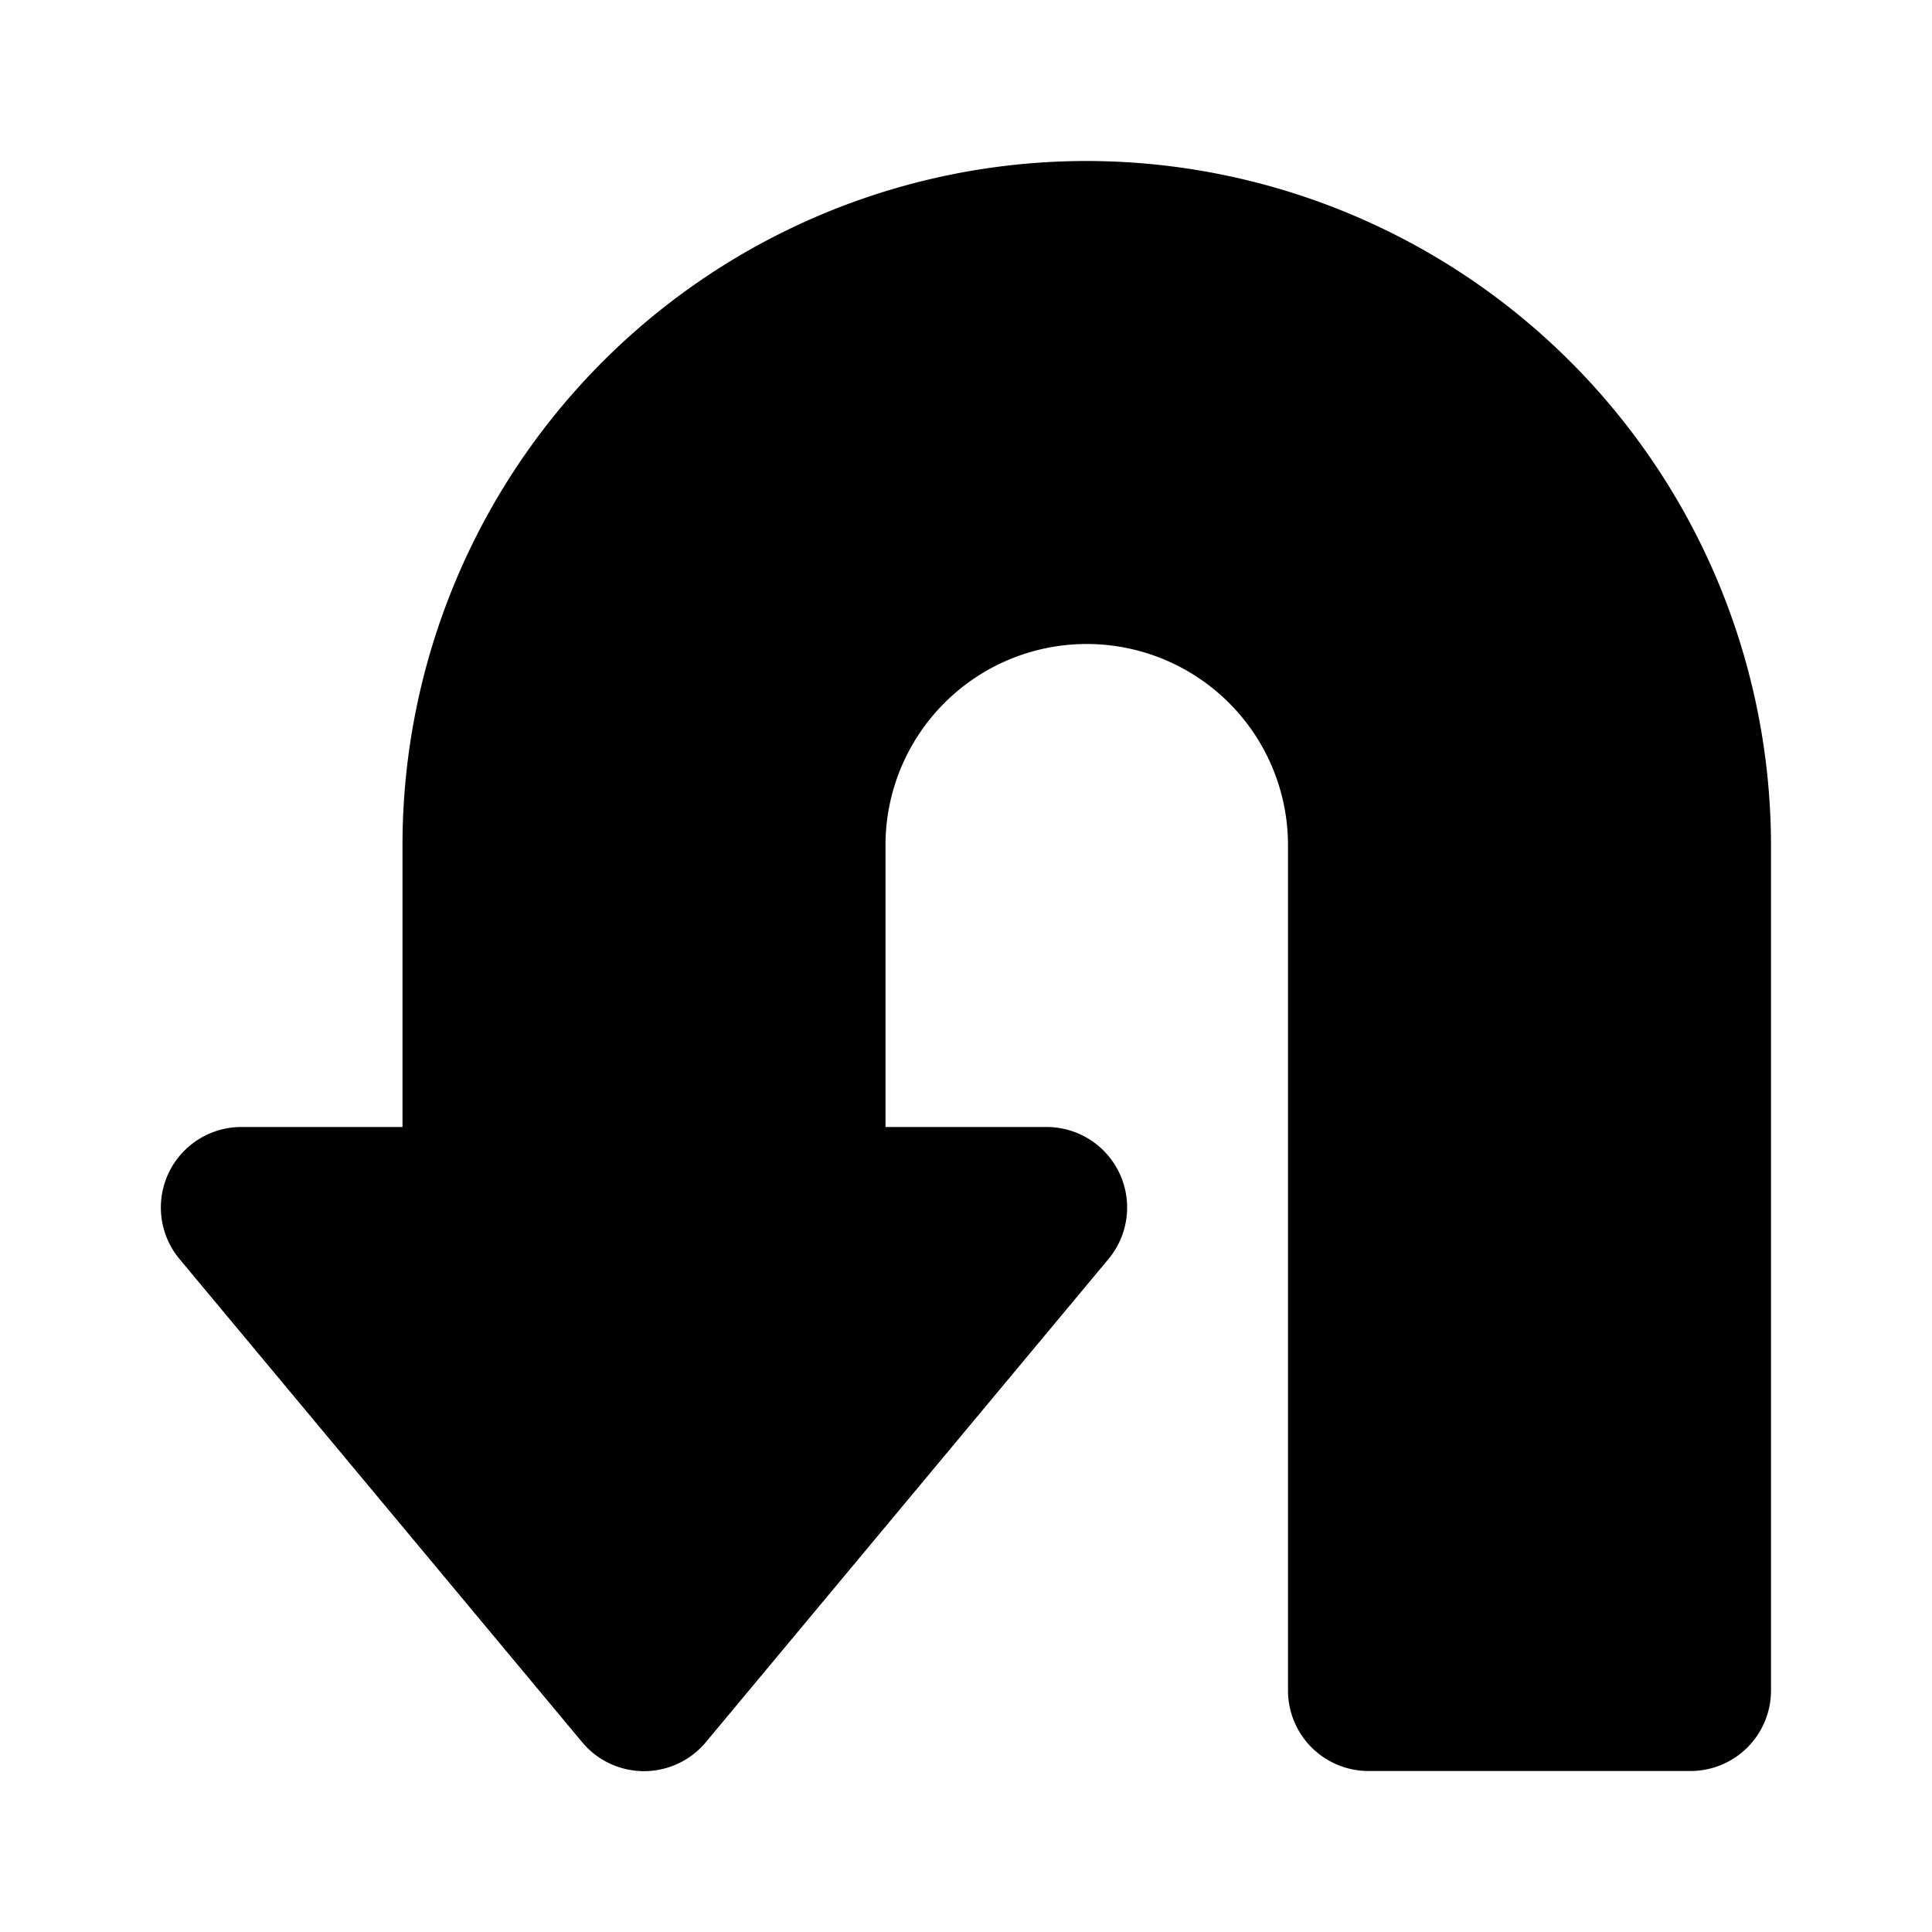
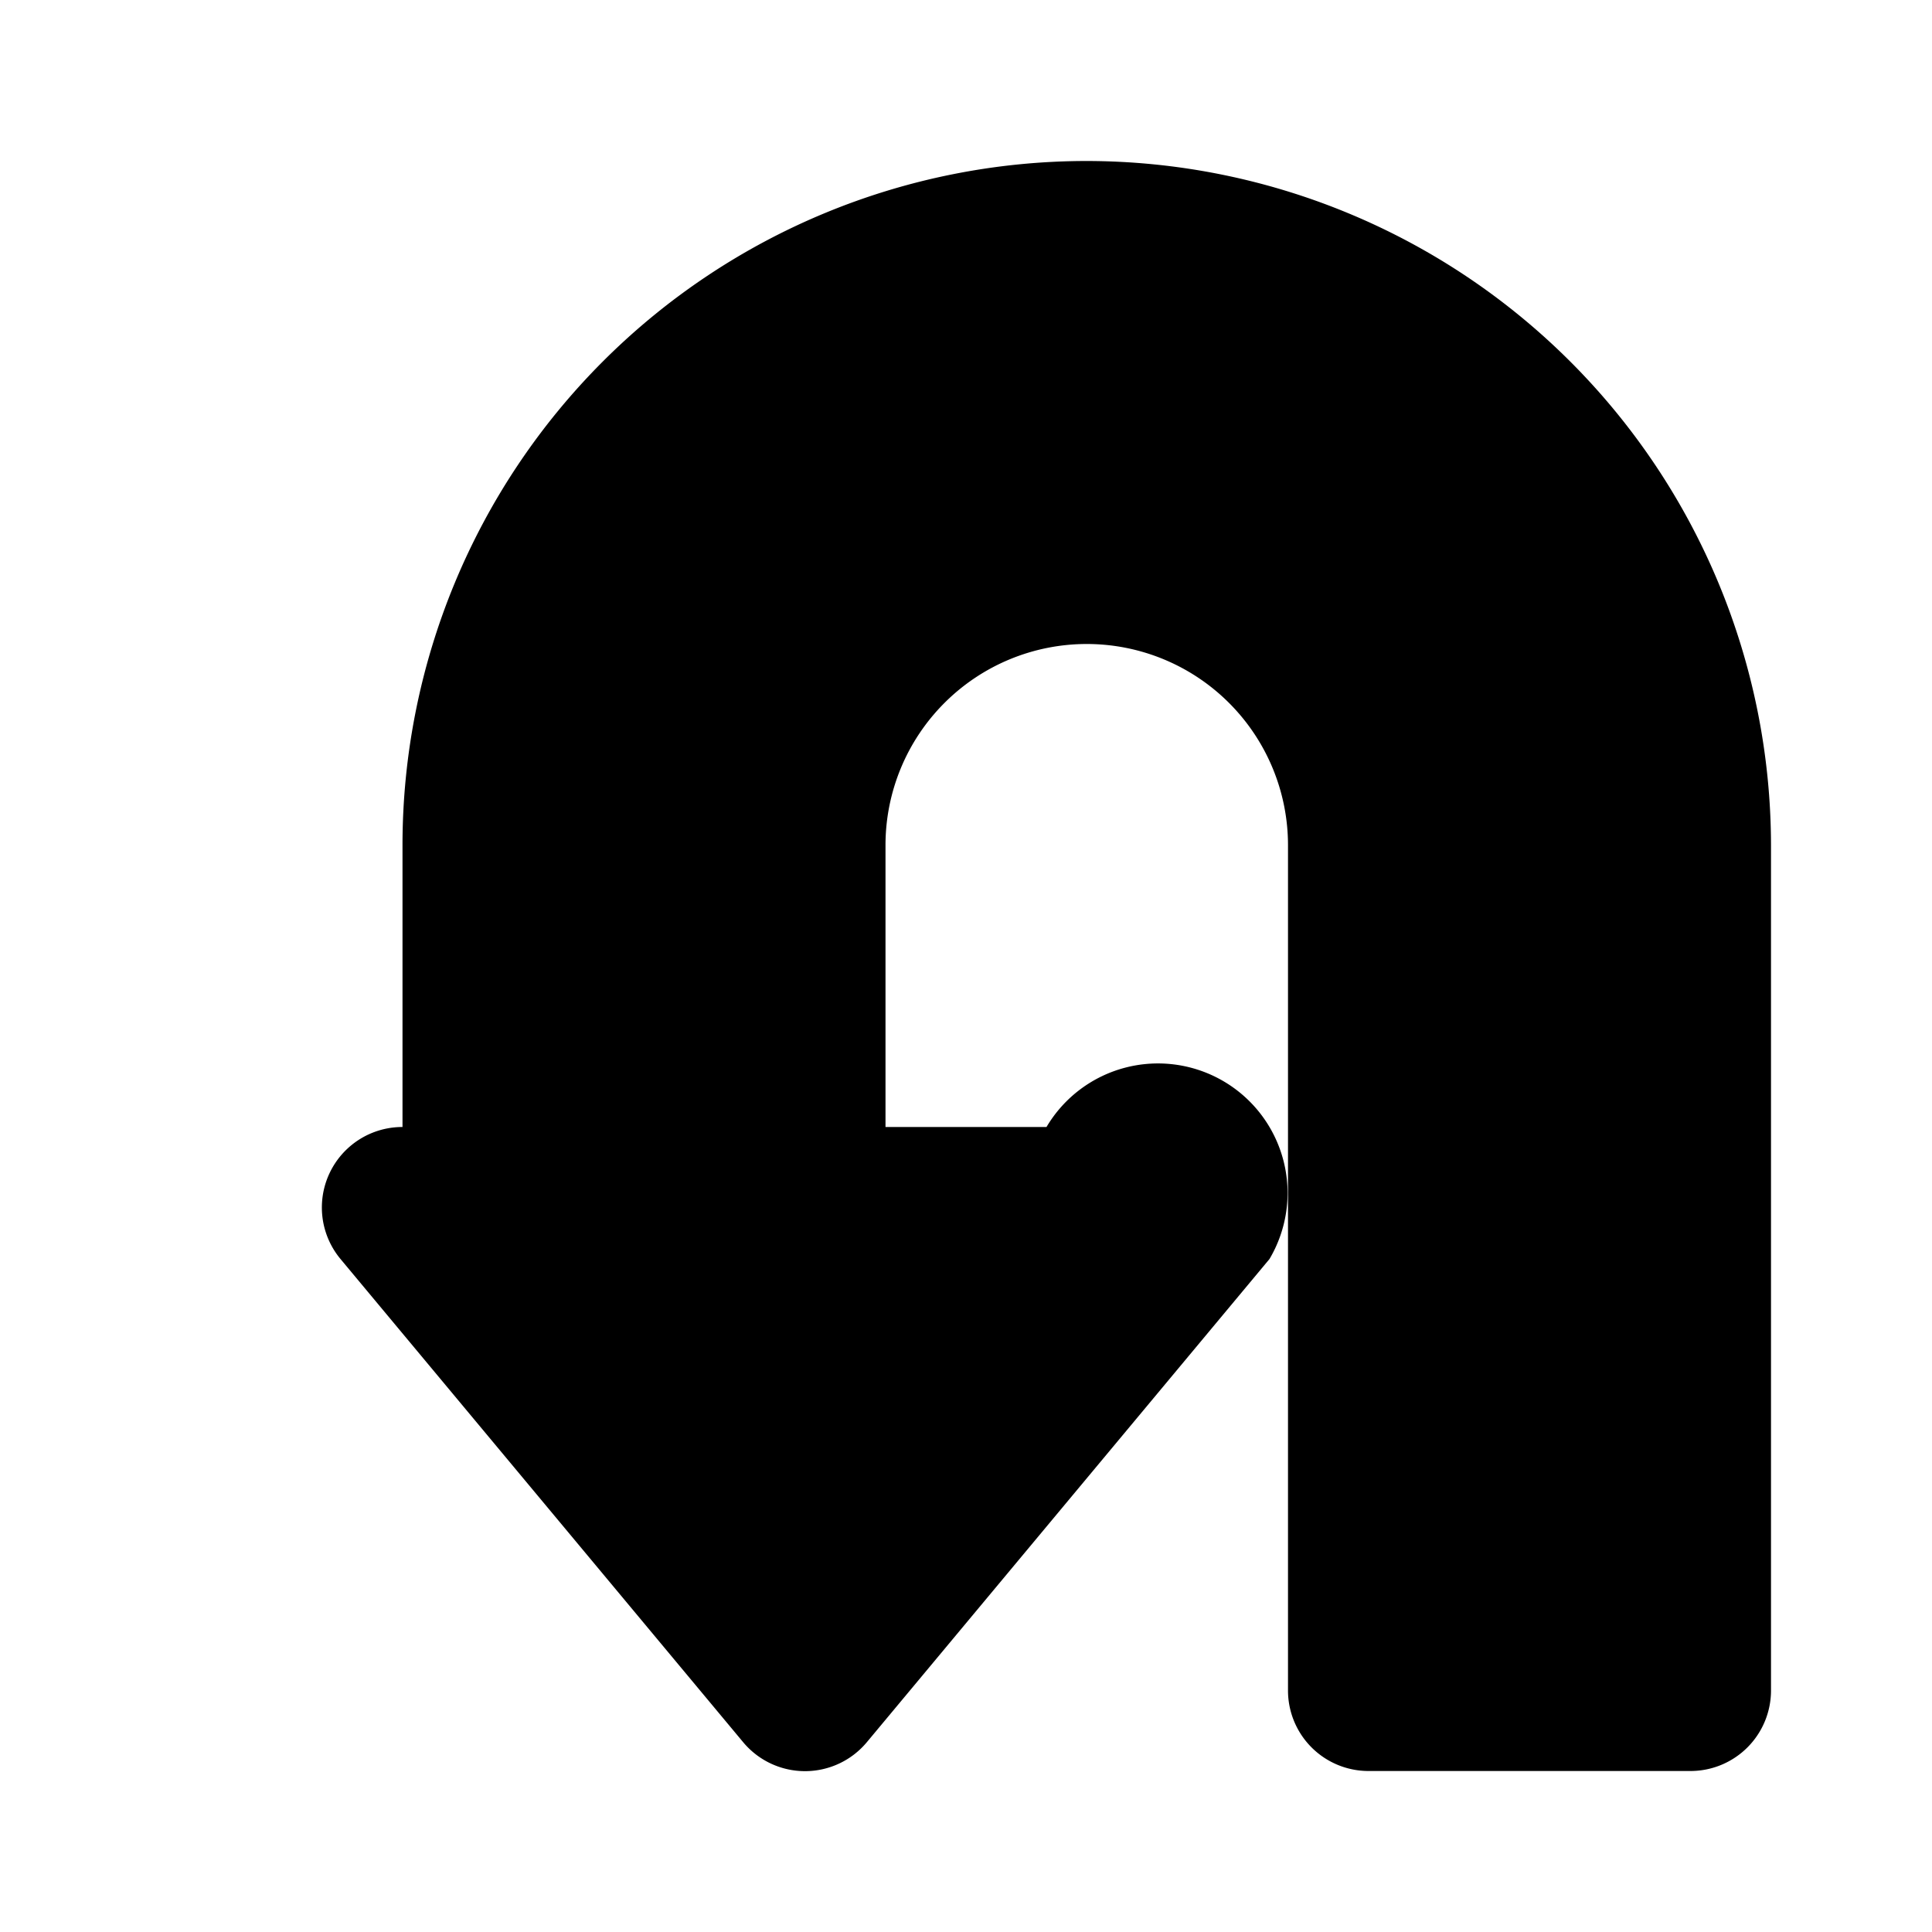
<svg xmlns="http://www.w3.org/2000/svg" fill="#000000" width="800px" height="800px" viewBox="0 0 24 24" id="turn-back-left-sign" data-name="Flat Color" class="icon flat-color">
-   <path id="primary" d="M13.5,2A8.5,8.5,0,0,0,5,10.5V14H3a1,1,0,0,0-.77,1.64l5,6a1,1,0,0,0,1.54,0l5-6A1,1,0,0,0,13,14H11V10.5a2.5,2.5,0,0,1,5,0V21a1,1,0,0,0,1,1h4a1,1,0,0,0,1-1V10.5A8.51,8.51,0,0,0,13.5,2Z" style="fill: rgb(0, 0, 0);" />
+   <path id="primary" d="M13.5,2A8.5,8.5,0,0,0,5,10.5V14a1,1,0,0,0-.77,1.64l5,6a1,1,0,0,0,1.54,0l5-6A1,1,0,0,0,13,14H11V10.5a2.5,2.5,0,0,1,5,0V21a1,1,0,0,0,1,1h4a1,1,0,0,0,1-1V10.5A8.51,8.51,0,0,0,13.5,2Z" style="fill: rgb(0, 0, 0);" />
</svg>